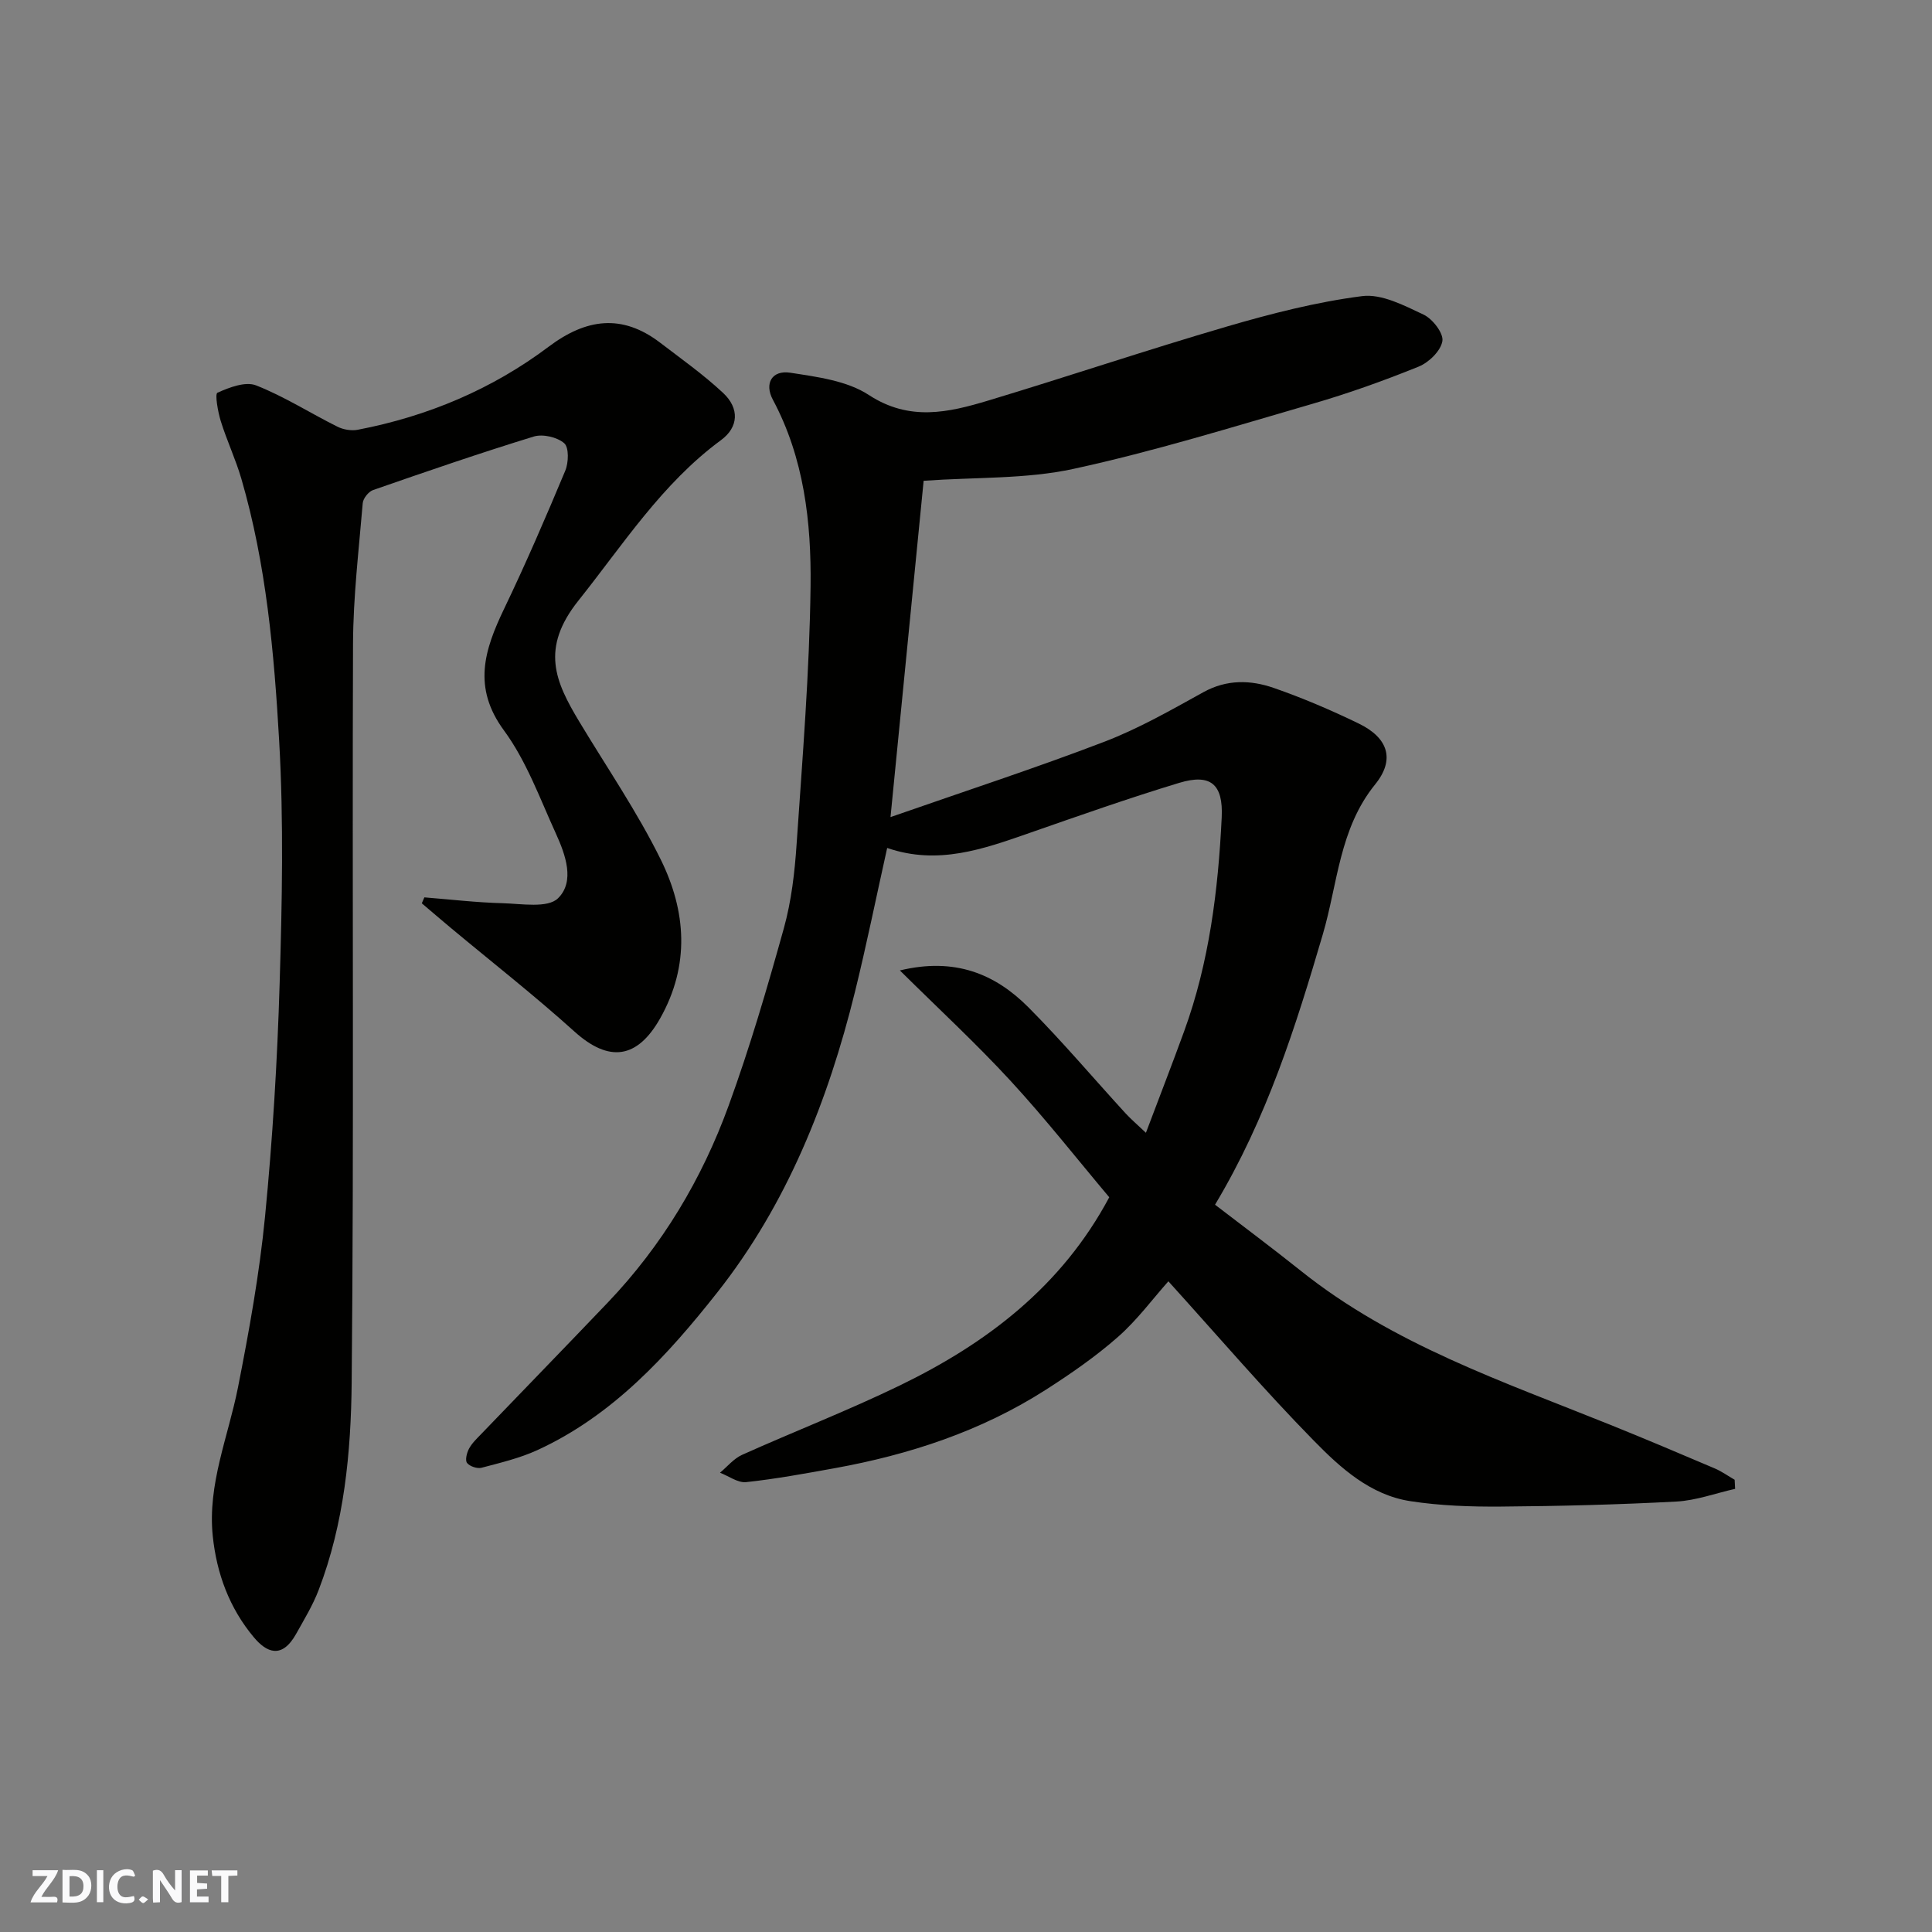
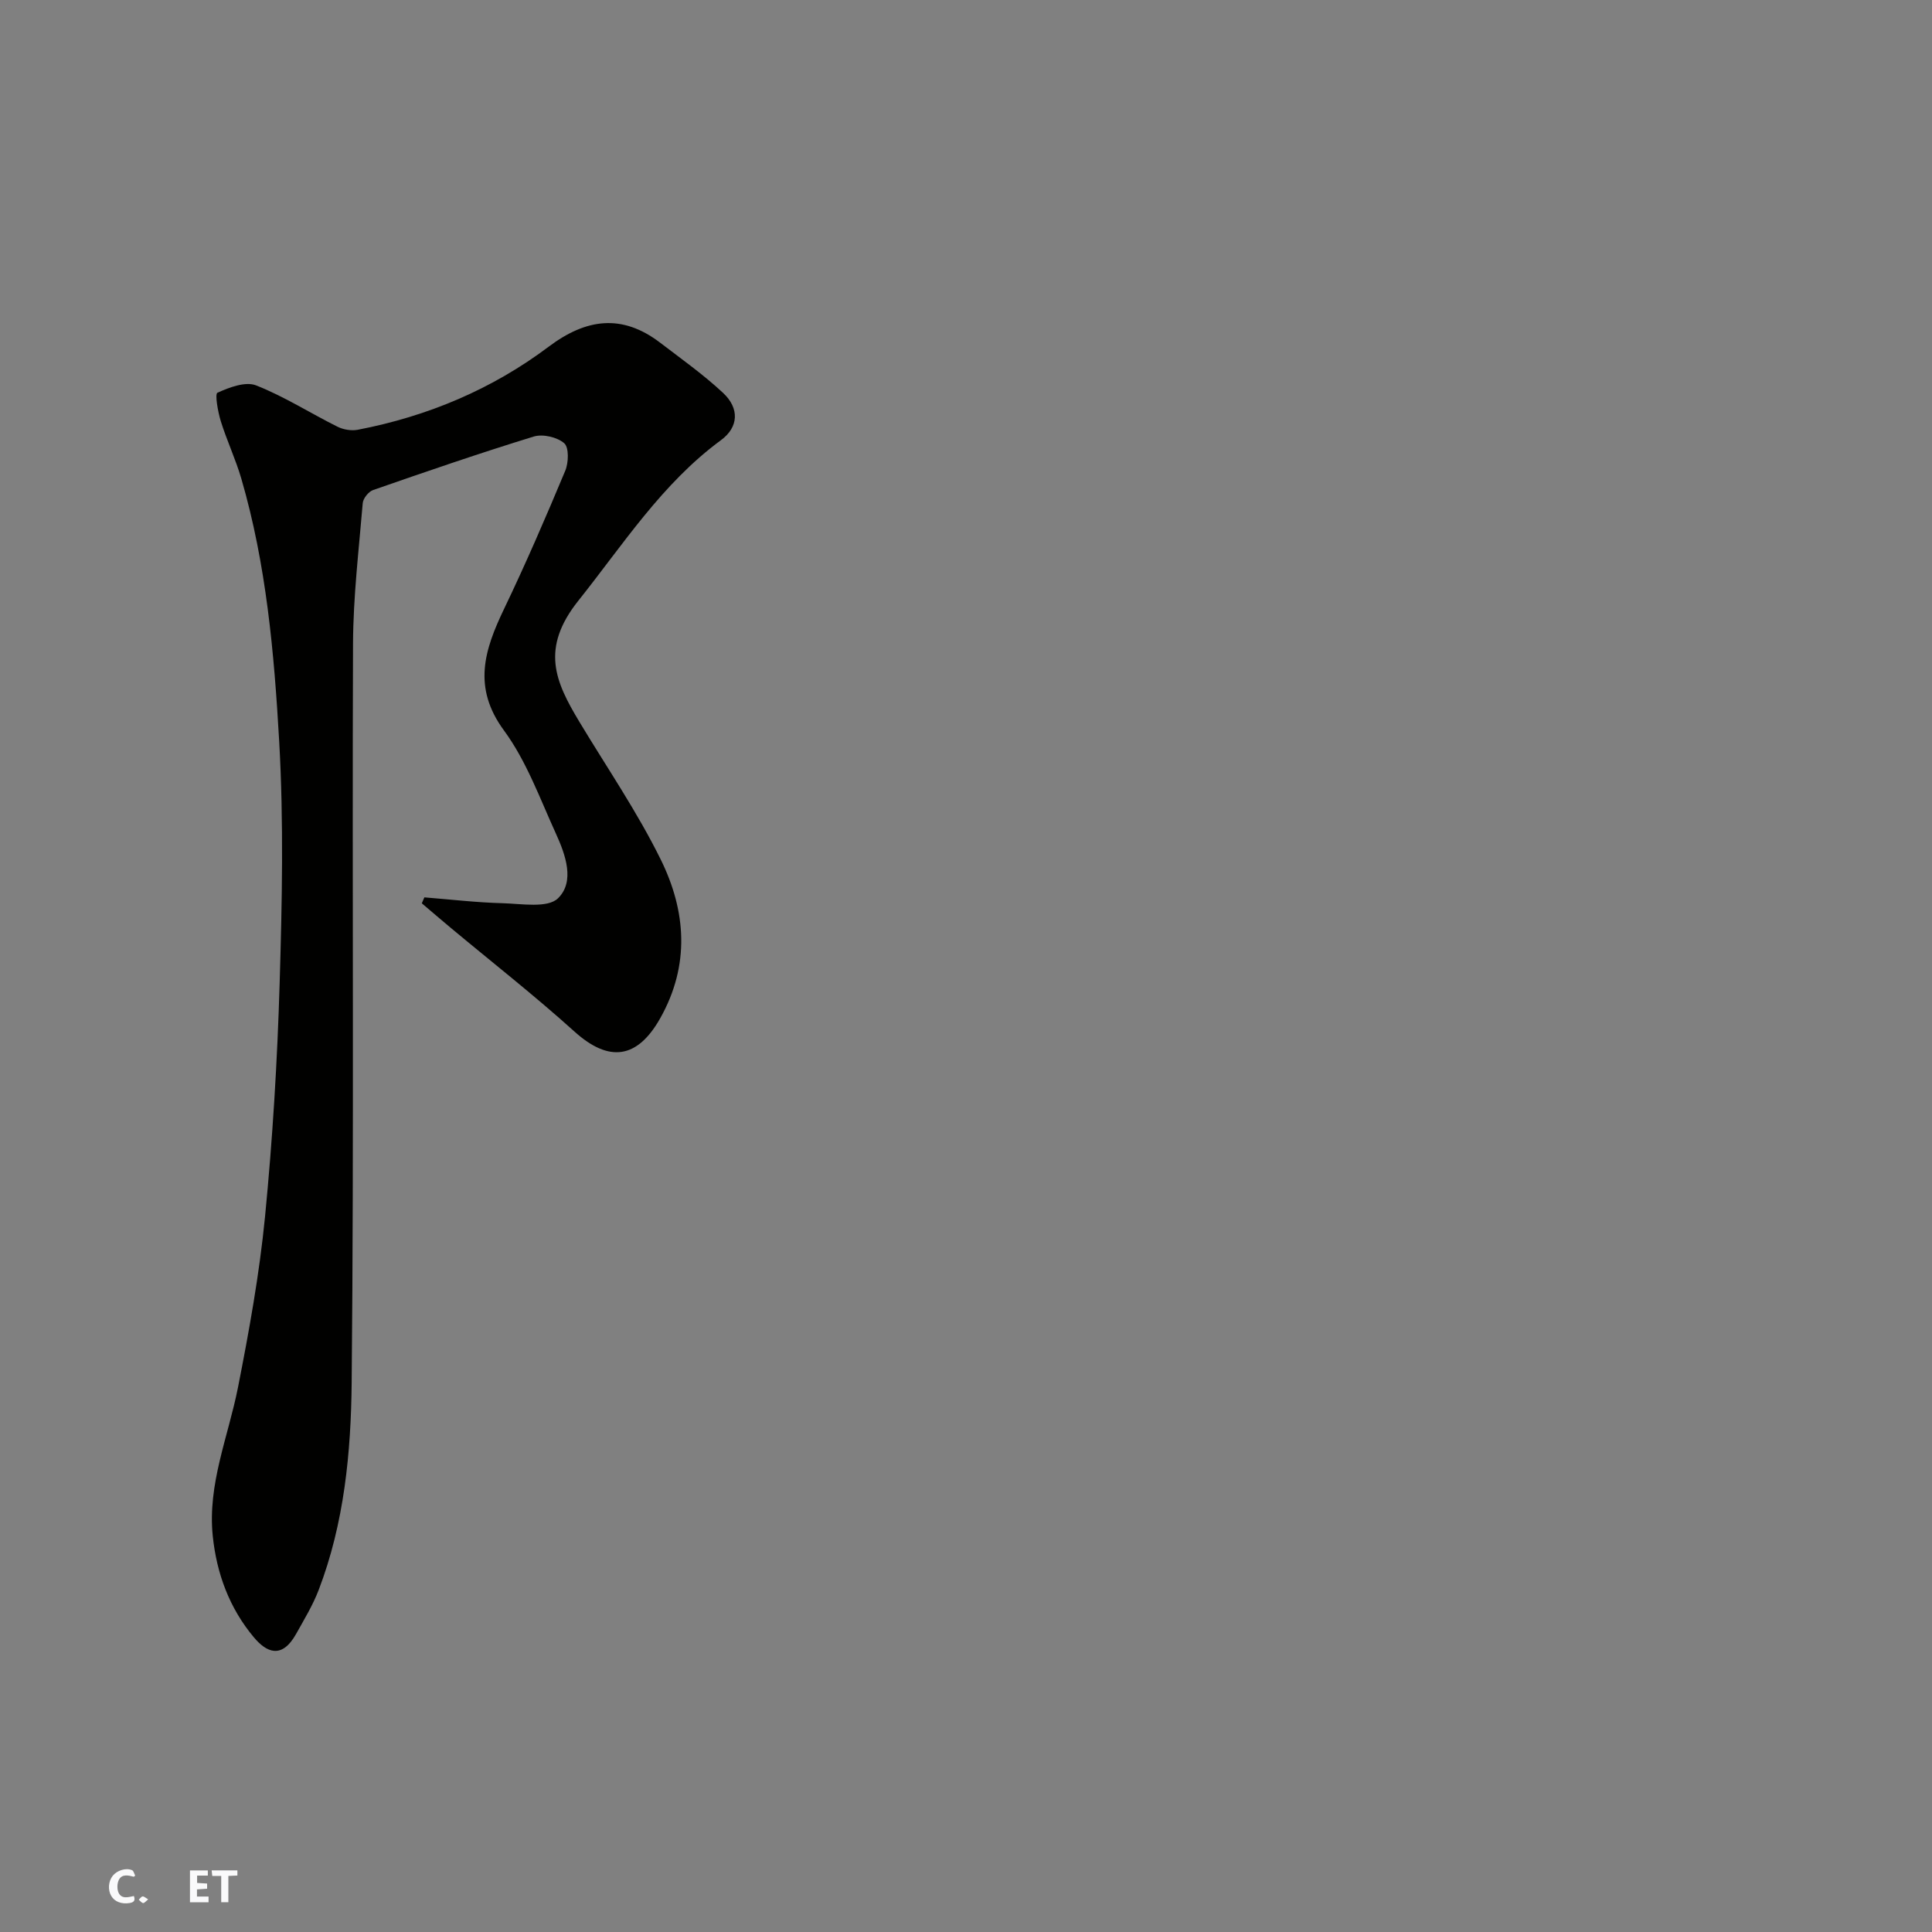
<svg xmlns="http://www.w3.org/2000/svg" enable-background="new 0 0 400 400" viewBox="0 0 400 400">
  <rect x="0" y="0" width="400" height="400" fill="#808080" stroke="none" />
  <g fill="#fafafb">
-     <path d="m37.59 393.81c-.92.31-1.52.05-2-.78-.7-1.2-1.52-2.34-2.47-3.78v4.59c-.55.03-.95.05-1.41.07-.03-.37-.06-.64-.06-.91 0-1.91 0-3.81 0-5.7 1.13-.41 1.77-.03 2.29.91.62 1.11 1.38 2.14 2.31 3.19v-4.2h1.35v6.61z" />
-     <path d="m12.94 393.88v-6.75c1.9.19 3.93-.54 5.37 1.29.8 1.01.78 2.88.03 3.97-1.37 1.97-3.4 1.51-5.4 1.49m1.45-1.22c2.04.12 2.92-.58 2.89-2.21-.03-1.51-.98-2.19-2.89-2z" />
-     <path d="m11.81 393.87h-5.49c.68-2.18 2.47-3.48 3.51-5.45h-3.08v-1.21h5.29c-.71 2.13-2.44 3.48-3.47 5.51.86 0 1.63.04 2.39-.01.79-.05 1.14.21.85 1.16" />
    <path d="m39.33 393.86v-6.61h3.7v1.07h-2.22v1.52c.68.04 1.34.09 2.07.13v1.07c-.72.05-1.38.09-2.1.14v1.48h2.4v1.19h-3.85z" />
    <path d="m27.71 388.56c-1.15-.3-2.46-.61-3.1.64-.37.73-.41 1.93-.06 2.67.63 1.35 1.99.93 3.17.68.35.94-.01 1.32-.93 1.46-1.62.25-3.05-.27-3.76-1.48-.73-1.24-.6-3.03.31-4.17.88-1.11 2.71-1.7 4-1.16.32.13.44.74.65 1.12-.1.08-.19.16-.28.24" />
    <path d="m49.15 387.24v1.07c-.59.02-1.17.05-1.87.08v5.44h-1.48v-5.44h-1.85c-.05-.4-.08-.73-.13-1.15z" />
-     <path d="m20.06 387.21h1.33v6.62h-1.33z" />
    <path d="m30.68 393.25c-.49.38-.8.79-1.05.76-.32-.05-.6-.45-.9-.7.26-.24.51-.64.8-.67.29-.04.62.3 1.15.61" />
  </g>
-   <path d="m229.66 247.88c-6.6-7.84-13.2-16.25-20.43-24.1-7.09-7.7-14.8-14.82-22.92-22.86 11.38-2.75 19.72.71 26.62 7.64 6.98 7.02 13.39 14.61 20.08 21.92 1.09 1.19 2.34 2.25 4.24 4.05 2.79-7.4 5.43-14.19 7.92-21.03 5.2-14.29 7.04-29.2 7.77-44.25.34-6.93-2.32-9.13-8.82-7.16-10.43 3.16-20.71 6.79-31.01 10.38-9.5 3.31-18.93 6.71-29.43 3.09-2.29 10.27-4.28 20.11-6.68 29.84-5.56 22.53-14.08 43.94-28.52 62.22-10.27 13.01-21.62 25.45-37.22 32.61-3.65 1.67-7.65 2.62-11.55 3.65-.9.24-2.45-.28-3.01-.99-.44-.56-.06-2.09.4-2.95.61-1.14 1.6-2.08 2.52-3.03 8.74-9.1 17.54-18.14 26.25-27.27 11.23-11.78 19.45-25.52 24.98-40.71 4.39-12.05 8-24.39 11.44-36.75 1.56-5.63 2.25-11.58 2.64-17.43 1.21-17.79 2.67-35.59 2.89-53.4.16-13.23-1.34-26.5-7.81-38.6-1.8-3.36-.19-6.17 3.62-5.58 5.56.86 11.73 1.65 16.24 4.6 8.44 5.52 16.49 3.64 24.77 1.15 16.49-4.97 32.83-10.48 49.36-15.31 9.18-2.68 18.56-5.09 28.01-6.3 4.05-.52 8.71 1.94 12.73 3.83 1.86.88 4.16 3.85 3.89 5.48-.33 2.02-2.8 4.43-4.91 5.28-7.22 2.93-14.59 5.56-22.07 7.73-16.4 4.76-32.76 9.84-49.42 13.45-9.81 2.13-20.17 1.69-31 2.46-2.13 21.67-4.41 44.79-6.86 69.63 15.68-5.47 30.13-10.18 44.3-15.61 7.09-2.72 13.79-6.55 20.46-10.24 4.86-2.69 9.79-2.56 14.62-.88 5.98 2.08 11.84 4.59 17.54 7.35 6.17 2.99 7.57 7.49 3.42 12.61-7.42 9.15-7.75 20.56-10.84 31.06-5.61 19.09-11.56 38.02-22.31 55.96 5.91 4.54 11.88 8.99 17.7 13.64 19.08 15.27 41.91 22.97 64.13 31.93 7.25 2.92 14.44 5.97 21.63 9.03 1.45.62 2.75 1.56 4.12 2.35.03.63.07 1.25.1 1.88-4.05.91-8.07 2.41-12.16 2.63-12.08.64-24.19.95-36.3 1.04-6.26.05-12.6-.17-18.78-1.12-8.3-1.27-14.48-6.9-20.01-12.55-10.26-10.46-19.8-21.61-30.09-32.97-3.23 3.62-6.45 8.01-10.44 11.52-4.64 4.08-9.8 7.65-15.02 10.99-13.34 8.52-28.11 13.37-43.6 16.18-6.1 1.1-12.21 2.23-18.36 2.89-1.71.18-3.6-1.25-5.41-1.95 1.51-1.26 2.84-2.92 4.57-3.7 10.85-4.87 21.97-9.18 32.67-14.37 17.97-8.72 33.48-20.47 43.35-38.96z" fill="#010100" />
  <path d="m87.86 185.79c5.4.43 10.8 1.07 16.21 1.21 3.92.11 9.33 1.07 11.46-1.02 3.54-3.47 1.56-9.02-.43-13.38-3.32-7.27-6.1-15.03-10.76-21.37-6.56-8.92-4.05-16.67.02-25.16 4.51-9.4 8.65-18.99 12.67-28.61.7-1.67.79-4.81-.21-5.69-1.45-1.27-4.44-1.96-6.31-1.39-11.17 3.43-22.23 7.24-33.27 11.08-.94.33-2.06 1.73-2.14 2.71-.81 9.69-1.97 19.39-2.01 29.09-.19 50.99.21 101.99-.28 152.97-.14 14.49-1.54 29.14-6.83 42.95-1.21 3.17-3.01 6.12-4.67 9.1-2.99 5.33-6.16 3.8-8.75.71-5.07-6.05-7.71-13.22-8.51-20.97-1.11-10.72 3.21-20.58 5.23-30.81 2.3-11.68 4.43-23.46 5.59-35.3 1.57-16.08 2.55-32.24 3.03-48.39.5-16.69.85-33.44-.1-50.09-1.04-18.26-2.67-36.59-7.83-54.31-1.18-4.05-3.01-7.9-4.26-11.93-.6-1.94-1.25-5.63-.69-5.88 2.46-1.11 5.8-2.38 8-1.52 5.83 2.29 11.2 5.74 16.84 8.55 1.22.61 2.88.89 4.2.64 14.46-2.78 27.79-8.37 39.55-17.21 7.73-5.81 15.16-6.85 23.05-.83 4.42 3.38 8.99 6.62 13.04 10.4 3.45 3.22 3.21 7.11-.42 9.78-12.22 8.99-20.25 21.6-29.51 33.21-7.93 9.93-4.81 16.8.17 25.09 5.7 9.48 12 18.67 16.87 28.56 5.24 10.64 6.08 21.83-.12 32.84-4.75 8.42-10.6 9.21-17.77 2.74-8.29-7.48-17.1-14.37-25.67-21.52-1.99-1.66-3.95-3.35-5.92-5.02.17-.41.35-.82.53-1.23z" fill="#010100" />
</svg>